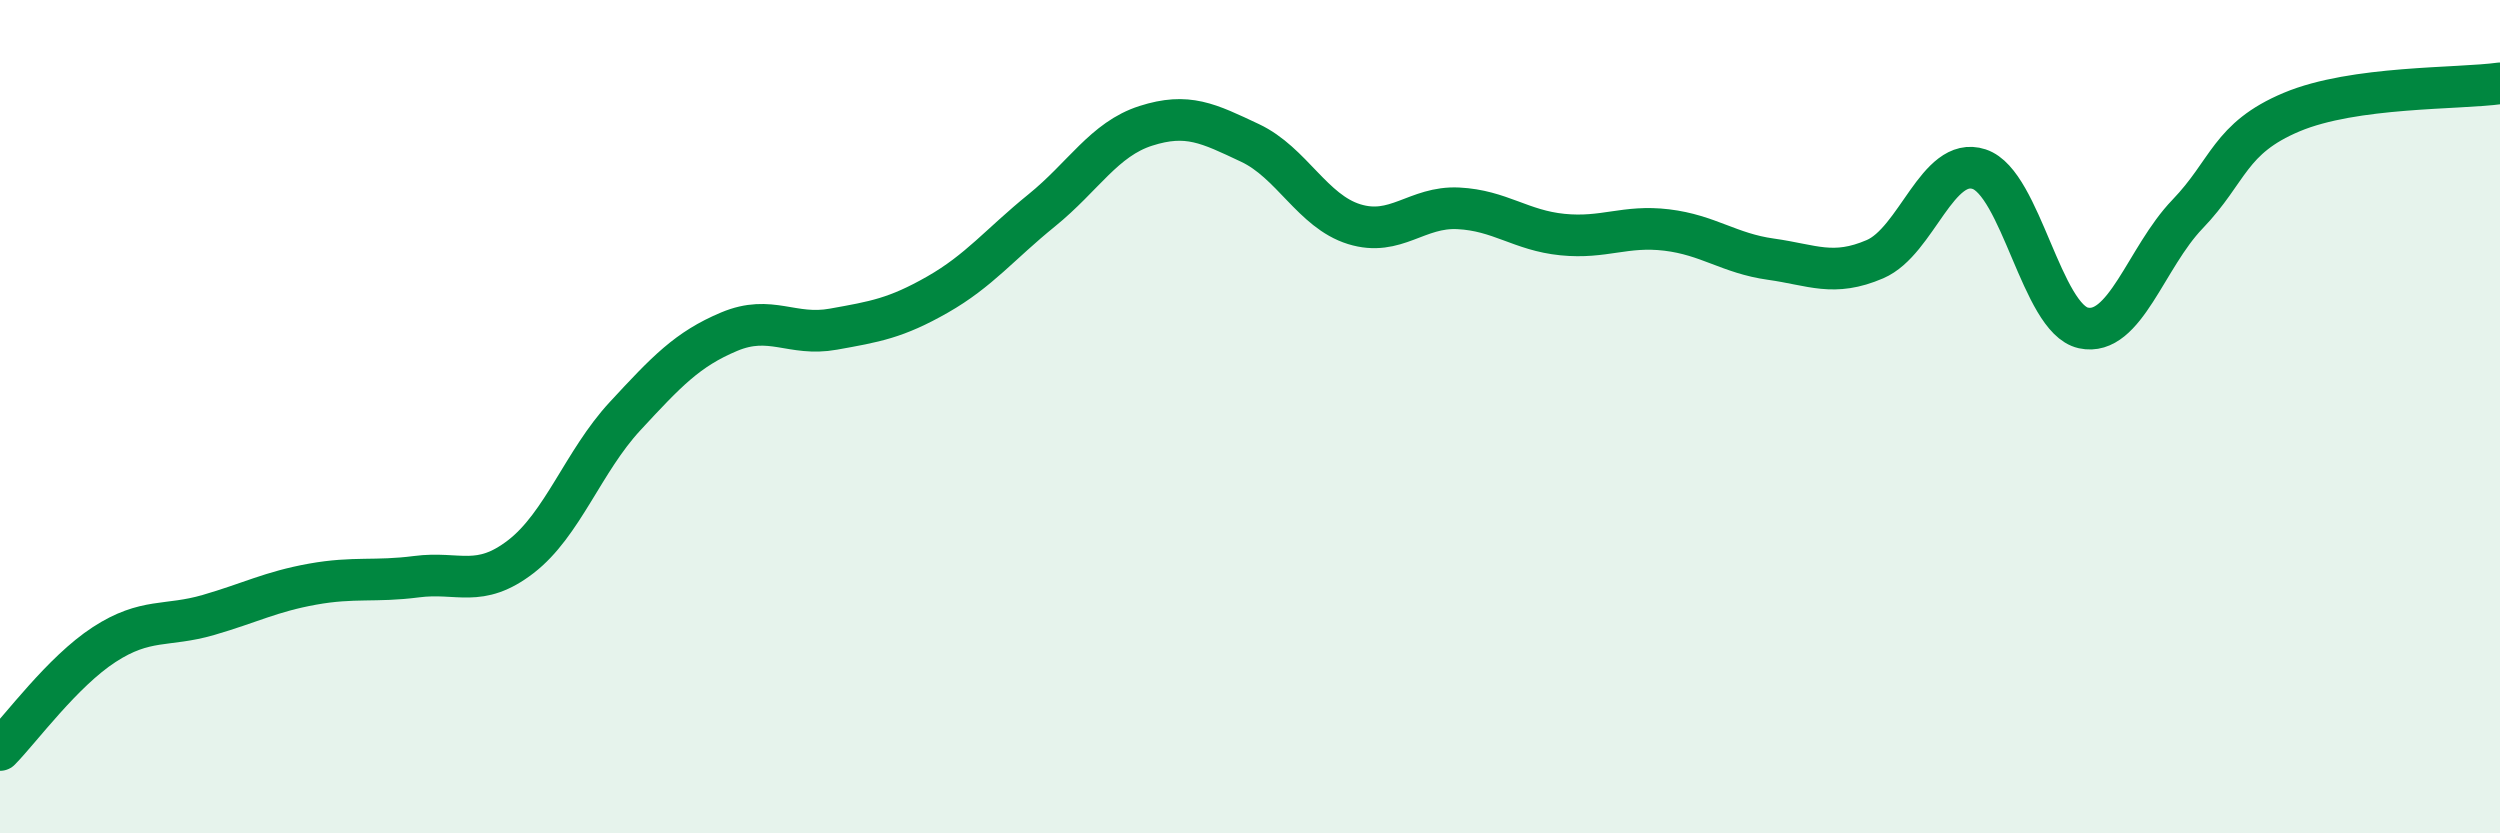
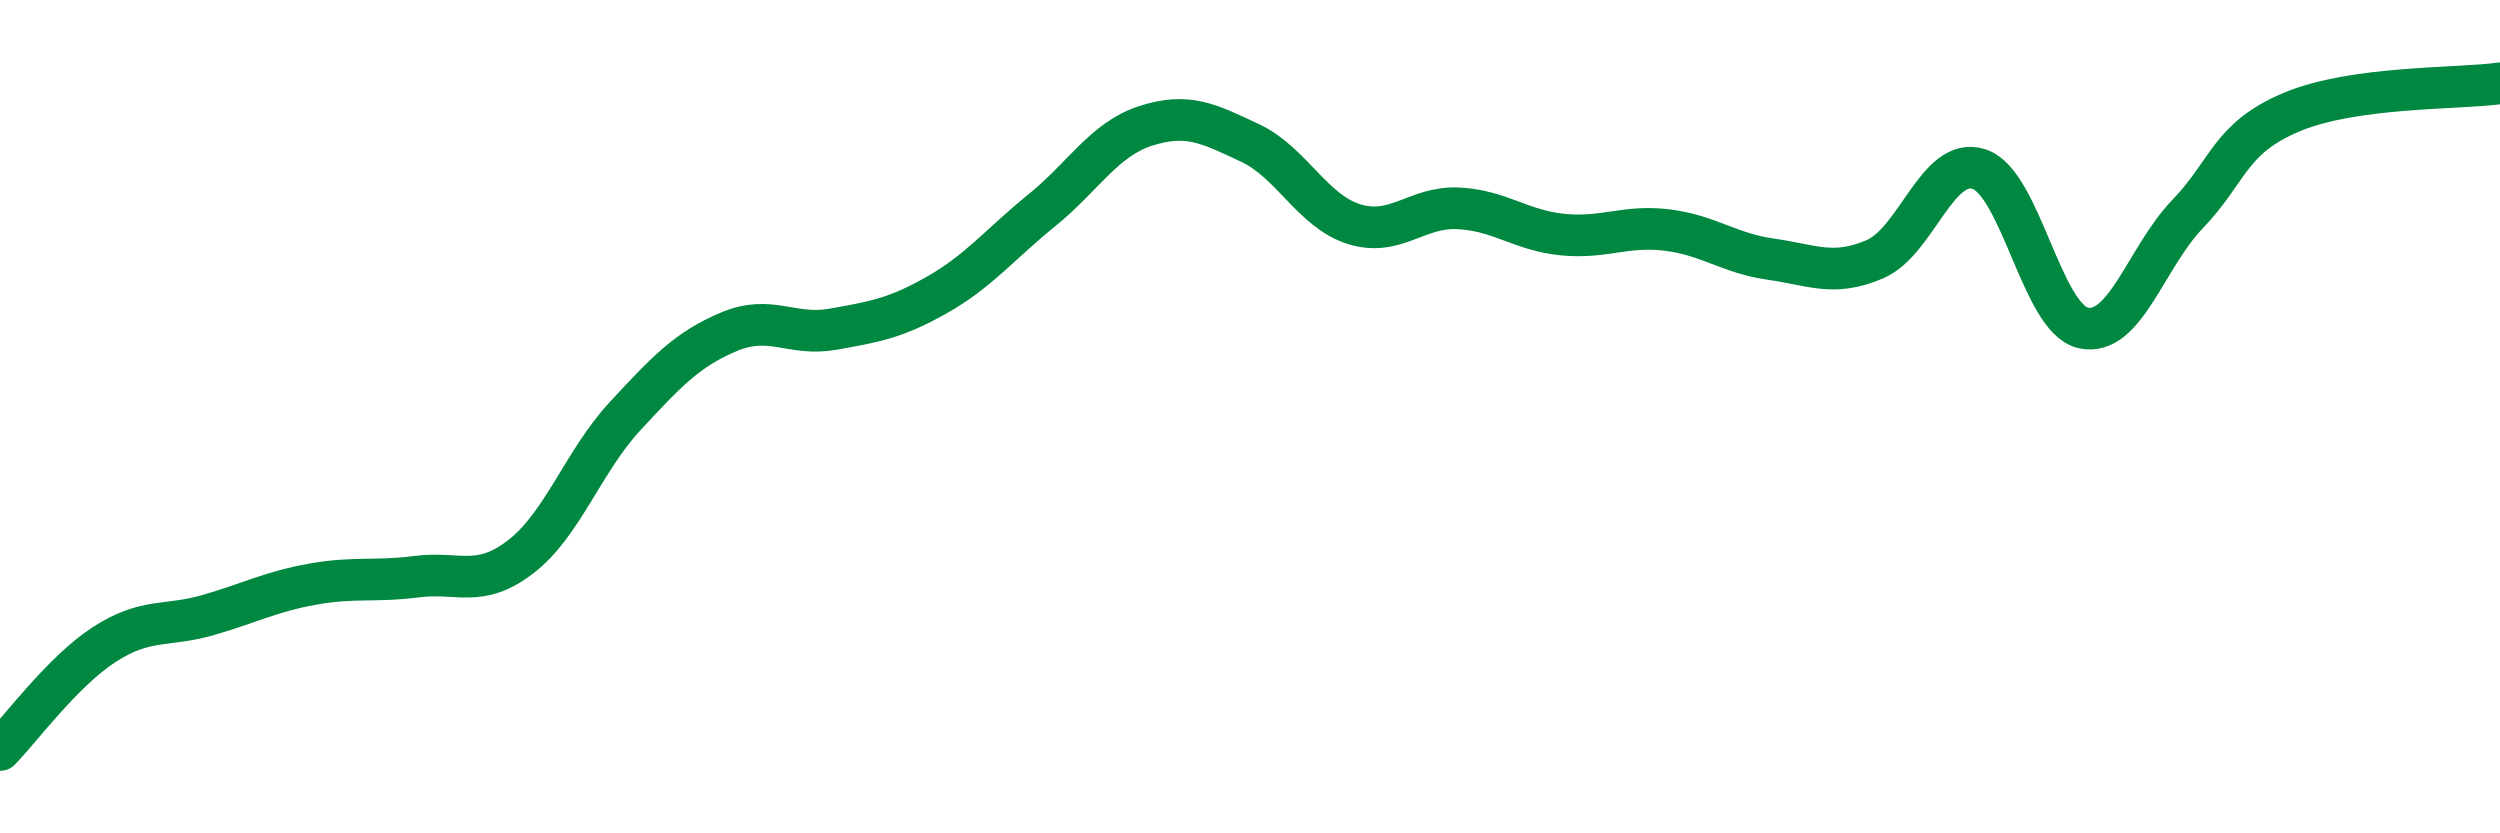
<svg xmlns="http://www.w3.org/2000/svg" width="60" height="20" viewBox="0 0 60 20">
-   <path d="M 0,18 C 0.5,17.49 1.5,16.12 2.5,15.47 C 3.5,14.82 4,15.05 5,14.76 C 6,14.47 6.5,14.2 7.5,14.02 C 8.5,13.84 9,13.97 10,13.84 C 11,13.71 11.5,14.13 12.5,13.36 C 13.5,12.59 14,11.07 15,9.99 C 16,8.91 16.5,8.38 17.5,7.96 C 18.5,7.54 19,8.08 20,7.9 C 21,7.72 21.5,7.64 22.5,7.07 C 23.5,6.5 24,5.86 25,5.05 C 26,4.24 26.5,3.34 27.5,3.02 C 28.5,2.7 29,2.96 30,3.43 C 31,3.9 31.5,5.07 32.5,5.38 C 33.5,5.69 34,4.95 35,5 C 36,5.05 36.5,5.53 37.5,5.63 C 38.5,5.73 39,5.4 40,5.52 C 41,5.64 41.5,6.08 42.5,6.22 C 43.5,6.36 44,6.65 45,6.22 C 46,5.79 46.5,3.73 47.5,4.06 C 48.5,4.39 49,7.65 50,7.87 C 51,8.09 51.5,6.18 52.5,5.14 C 53.5,4.1 53.5,3.32 55,2.69 C 56.5,2.06 59,2.14 60,2L60 20L0 20Z" fill="#008740" opacity="0.1" stroke-linecap="round" stroke-linejoin="round" />
  <path d="M 0,18 C 0.5,17.49 1.5,16.12 2.5,15.47 C 3.5,14.82 4,15.05 5,14.76 C 6,14.47 6.5,14.2 7.5,14.02 C 8.5,13.84 9,13.97 10,13.84 C 11,13.71 11.5,14.13 12.5,13.36 C 13.5,12.59 14,11.07 15,9.99 C 16,8.91 16.5,8.38 17.5,7.96 C 18.5,7.54 19,8.08 20,7.9 C 21,7.72 21.5,7.64 22.5,7.07 C 23.5,6.5 24,5.86 25,5.05 C 26,4.24 26.5,3.34 27.5,3.02 C 28.5,2.7 29,2.96 30,3.43 C 31,3.9 31.5,5.07 32.5,5.38 C 33.5,5.69 34,4.95 35,5 C 36,5.05 36.5,5.53 37.5,5.63 C 38.5,5.73 39,5.4 40,5.52 C 41,5.64 41.5,6.08 42.5,6.22 C 43.5,6.36 44,6.65 45,6.22 C 46,5.79 46.5,3.73 47.5,4.06 C 48.5,4.39 49,7.65 50,7.87 C 51,8.09 51.5,6.18 52.5,5.14 C 53.5,4.1 53.5,3.32 55,2.69 C 56.5,2.06 59,2.14 60,2" stroke="#008740" stroke-width="1" fill="none" stroke-linecap="round" stroke-linejoin="round" />
</svg>